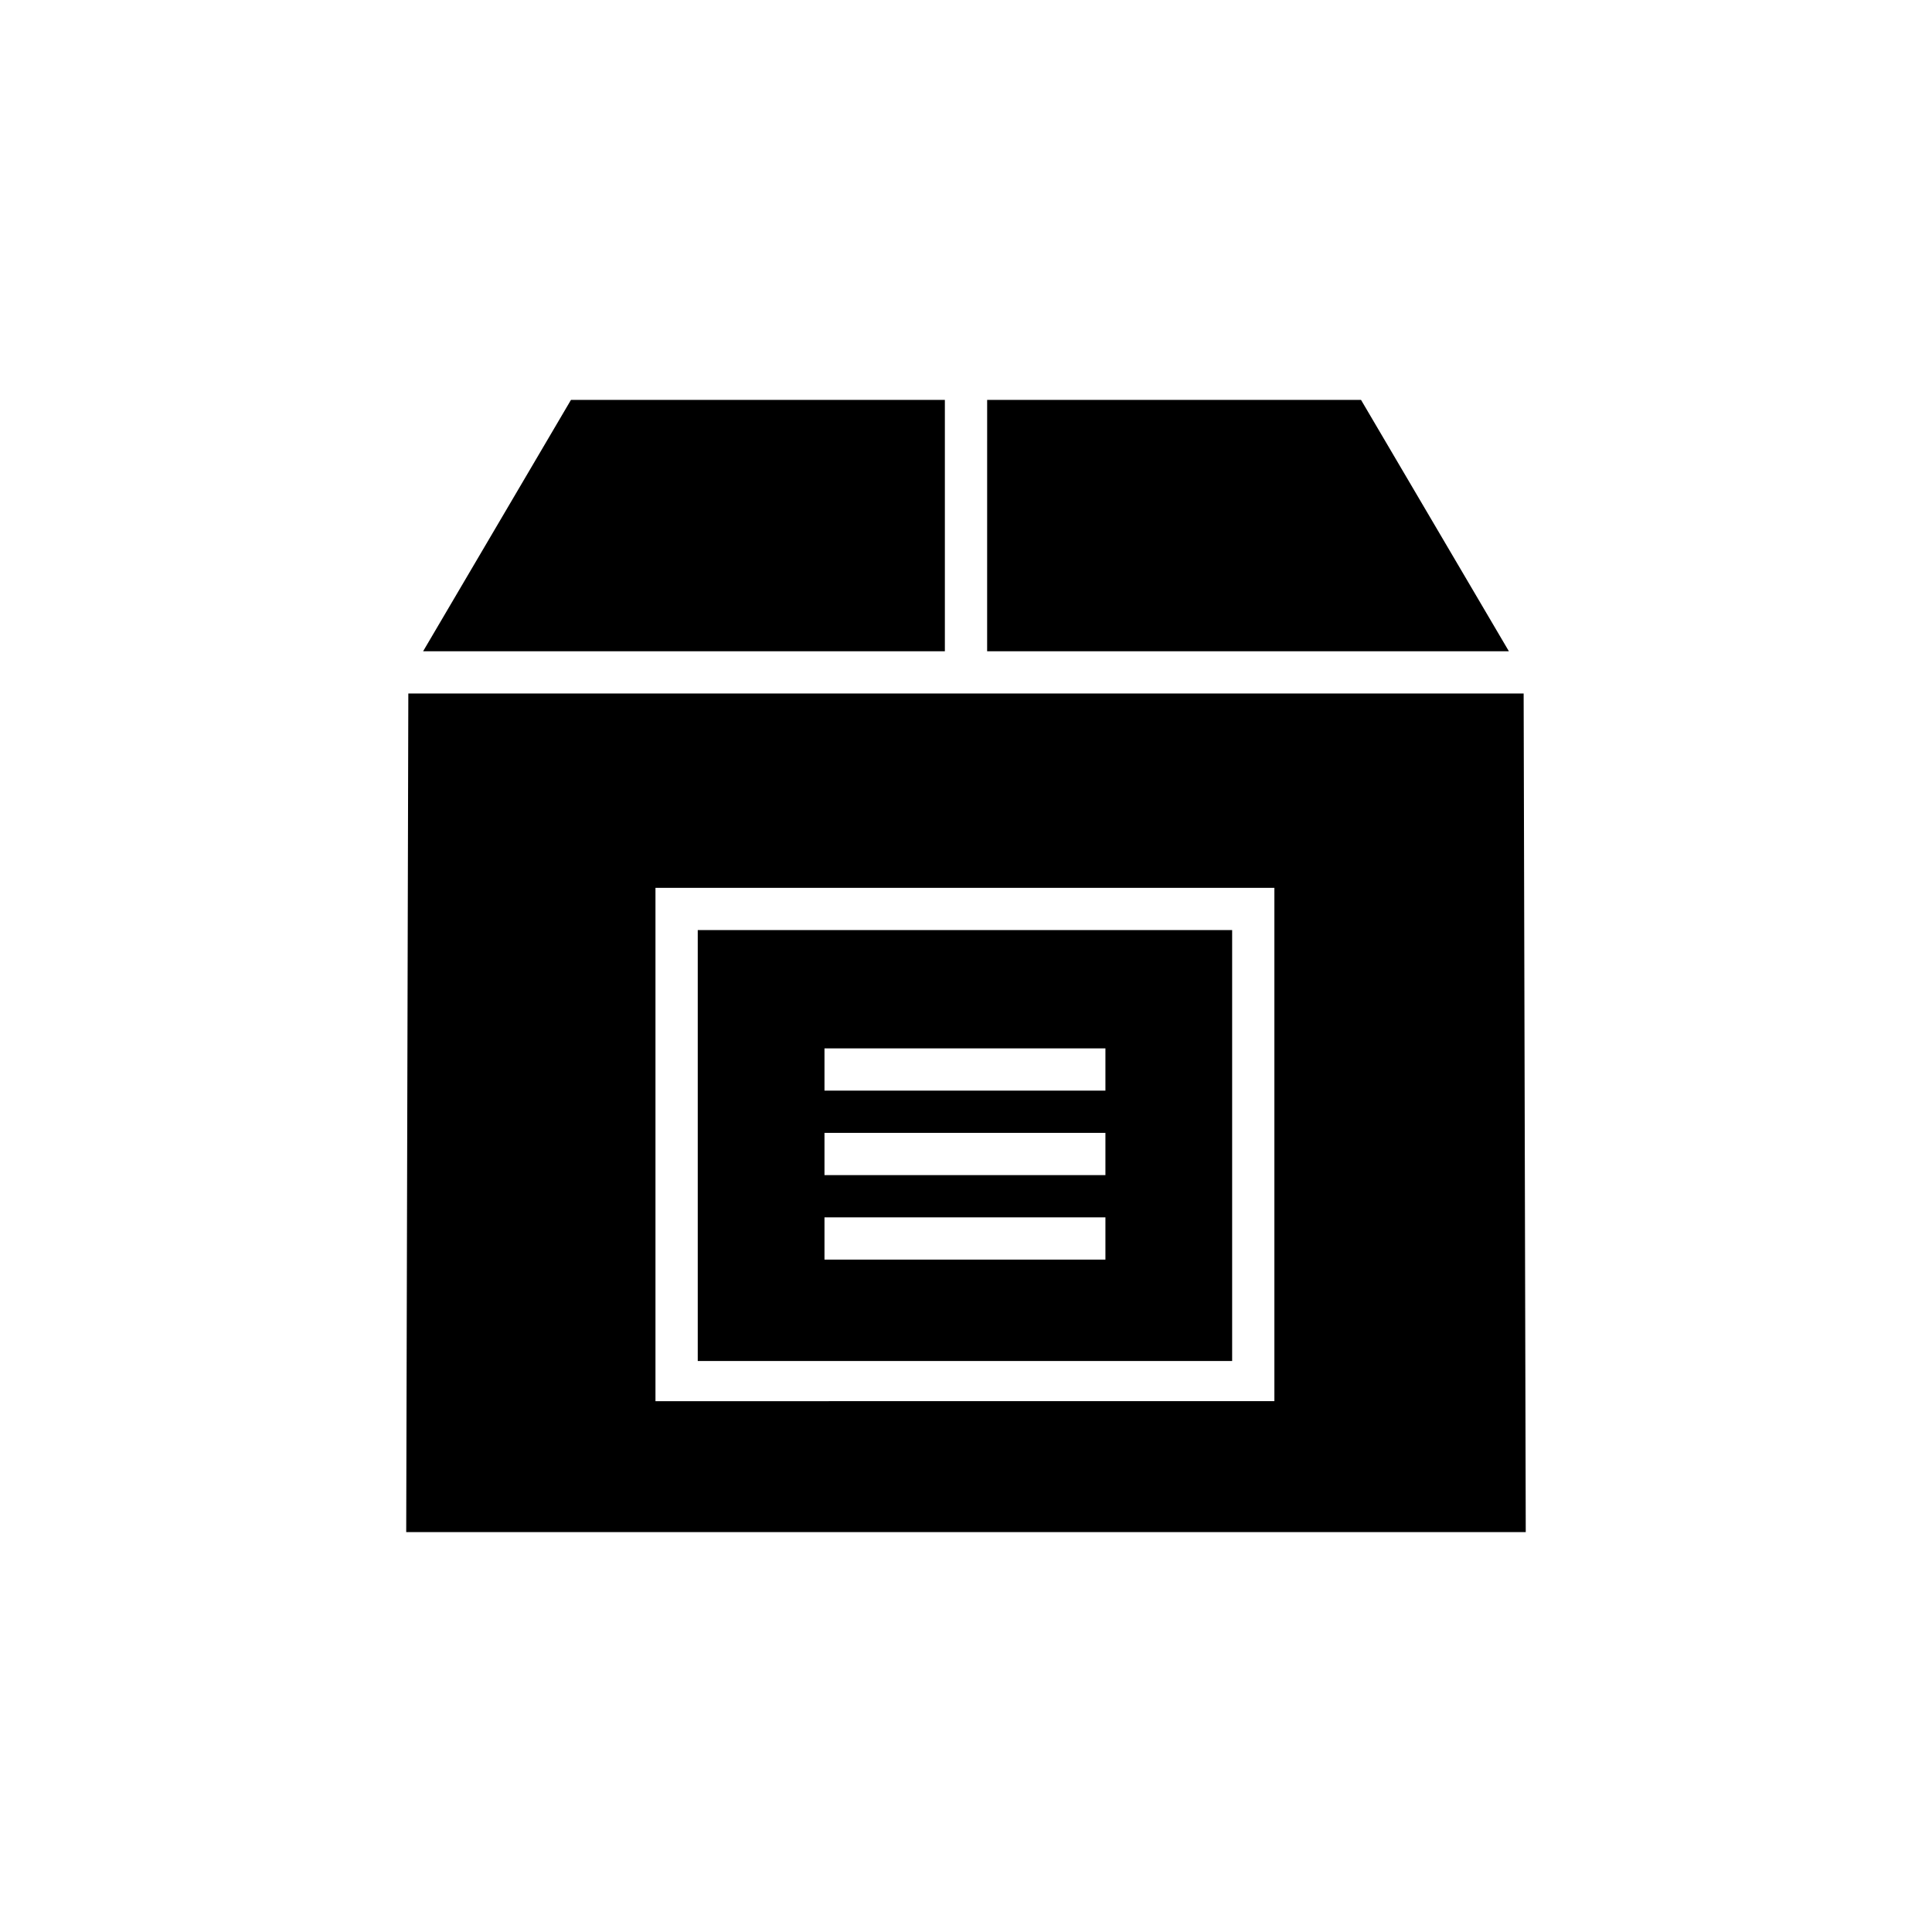
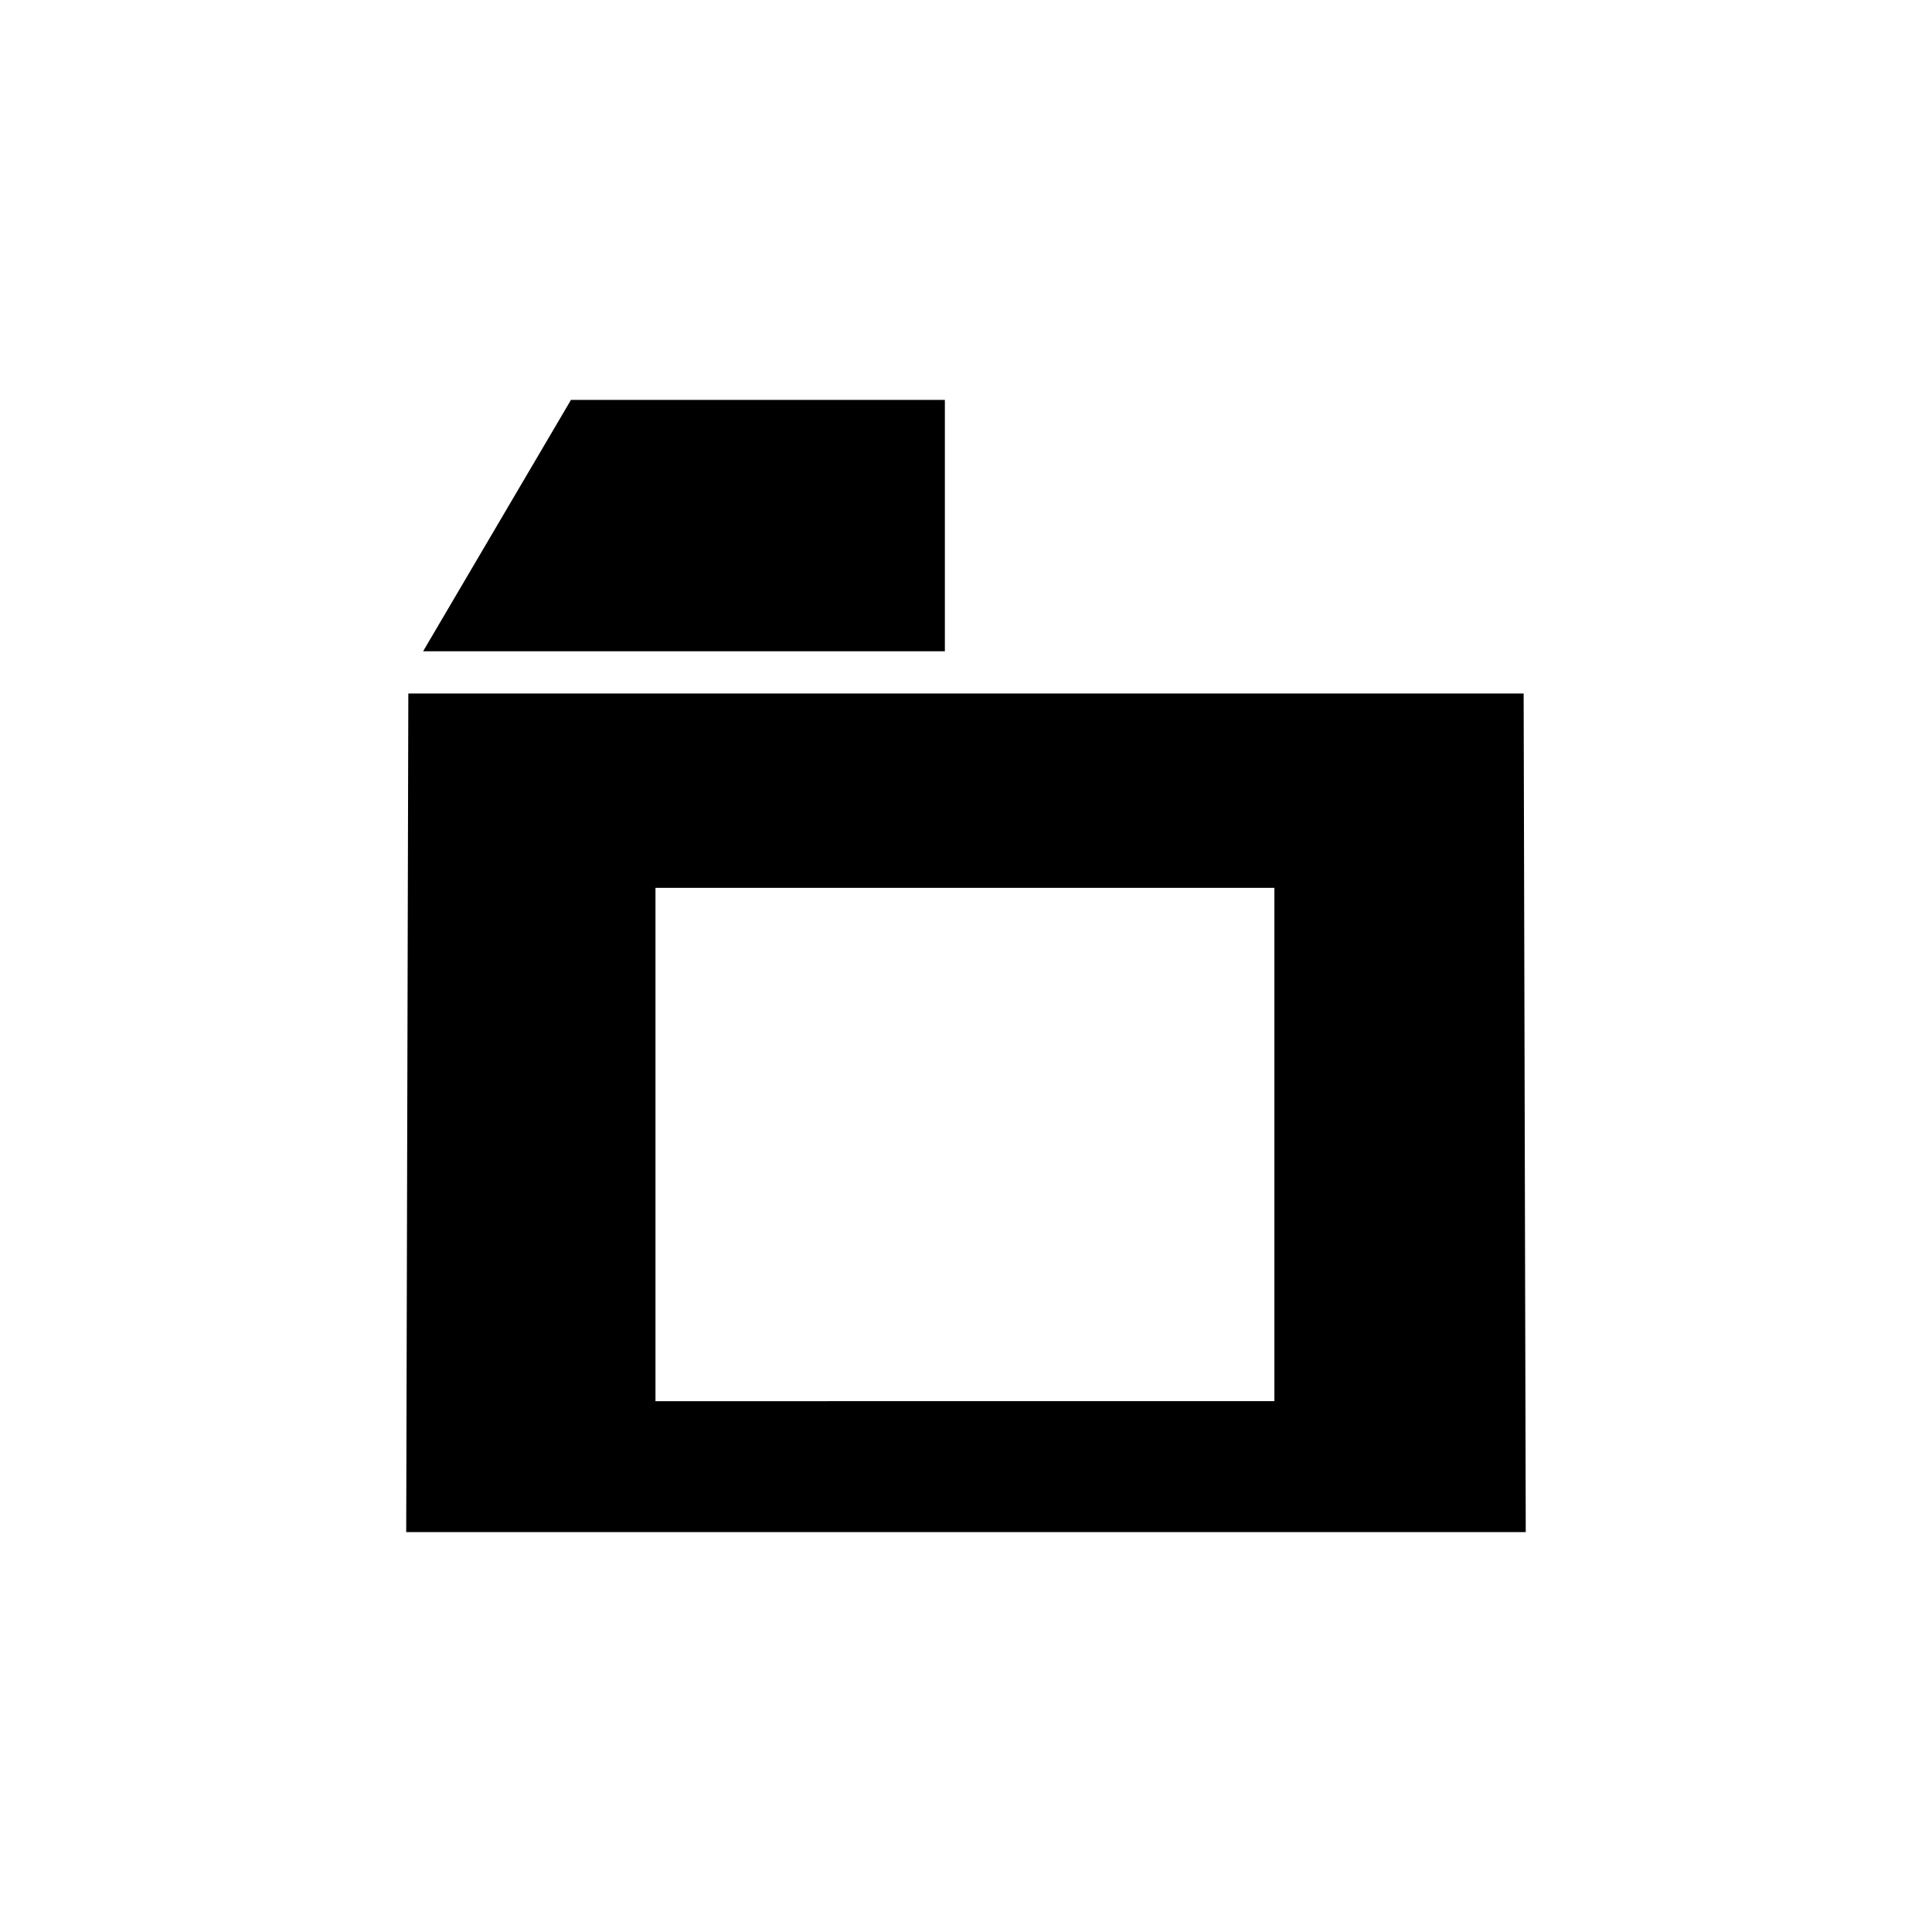
<svg xmlns="http://www.w3.org/2000/svg" fill="#000000" width="800px" height="800px" version="1.1" viewBox="144 144 512 512">
  <g>
    <path d="m394.4 316.59v-66.613h-99.086l-39.184 66.613z" />
-     <path d="m328.91 504.68h141.62v-114.2h-141.62zm33.586-82.848h74.453v11.195h-74.453zm0 22.391h74.453v11.195h-74.453zm0 22.391h74.453v11.195h-74.453z" />
-     <path d="m405.6 316.59h138.27l-39.184-66.613h-99.082z" />
    <path d="m252.21 327.79-0.559 222.23h296.69l-0.559-222.23zm65.496 188.09v-136.59h164.02v136.03l-164.02 0.004z" />
  </g>
</svg>